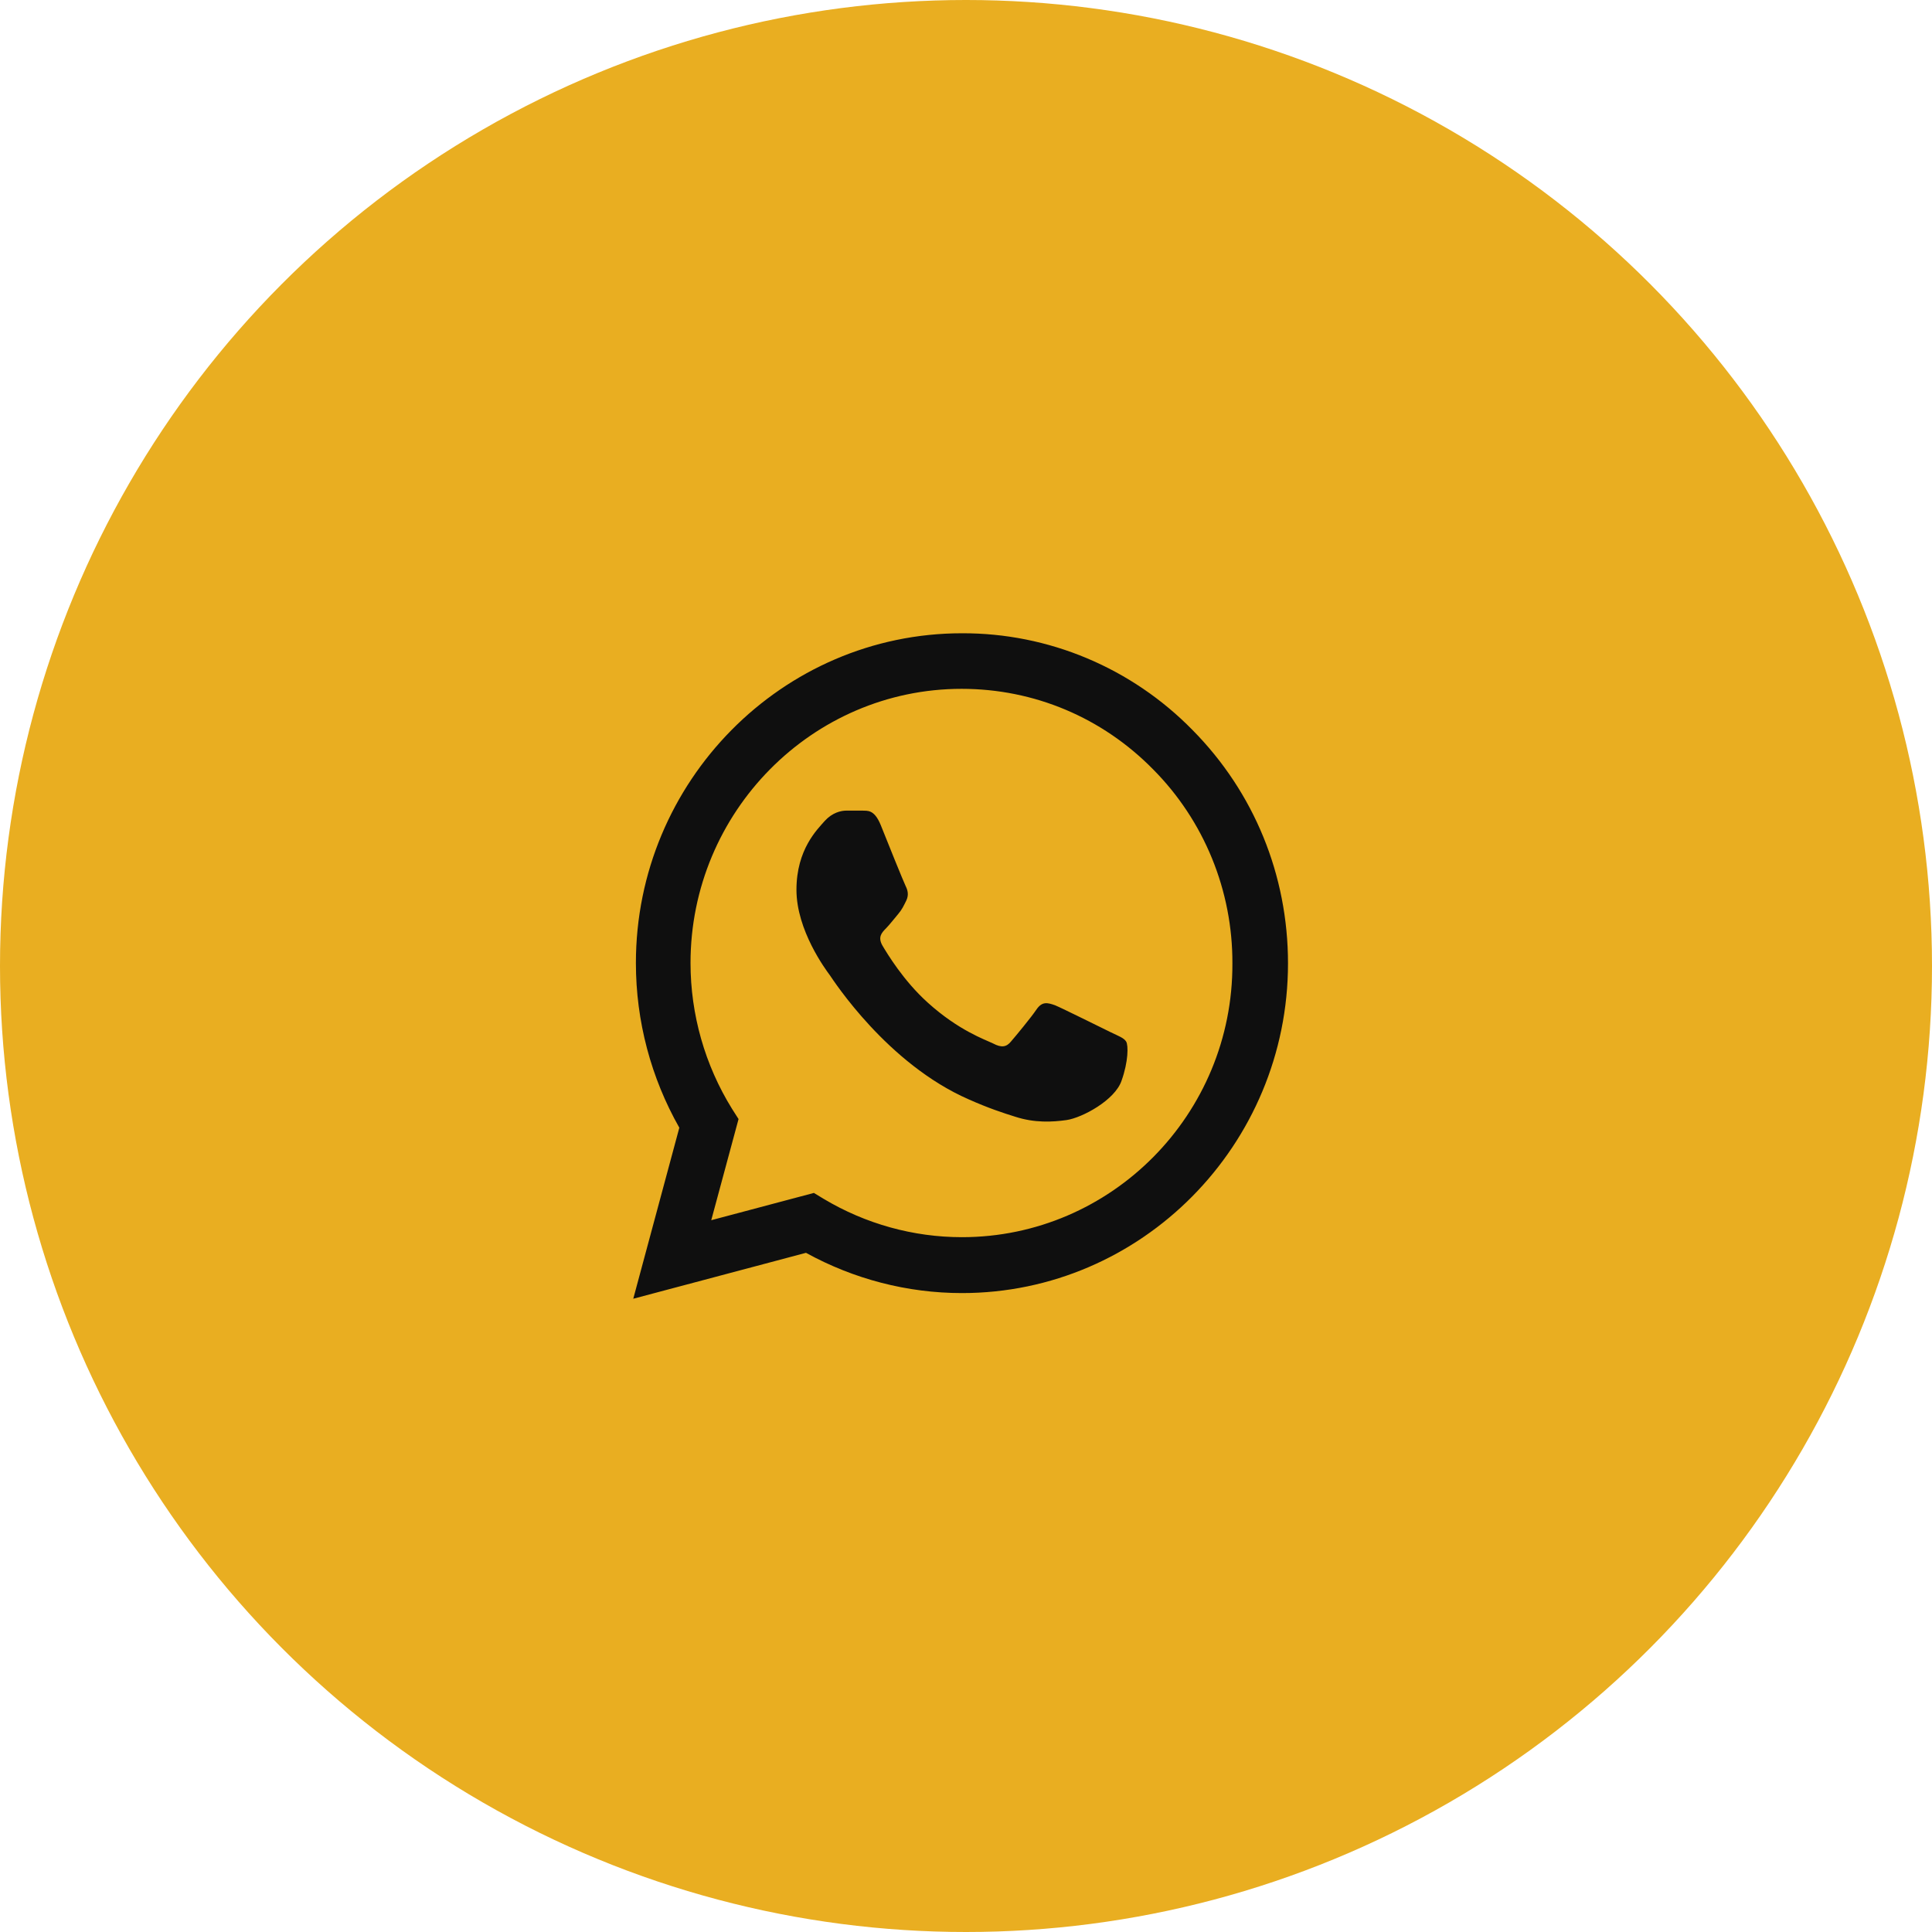
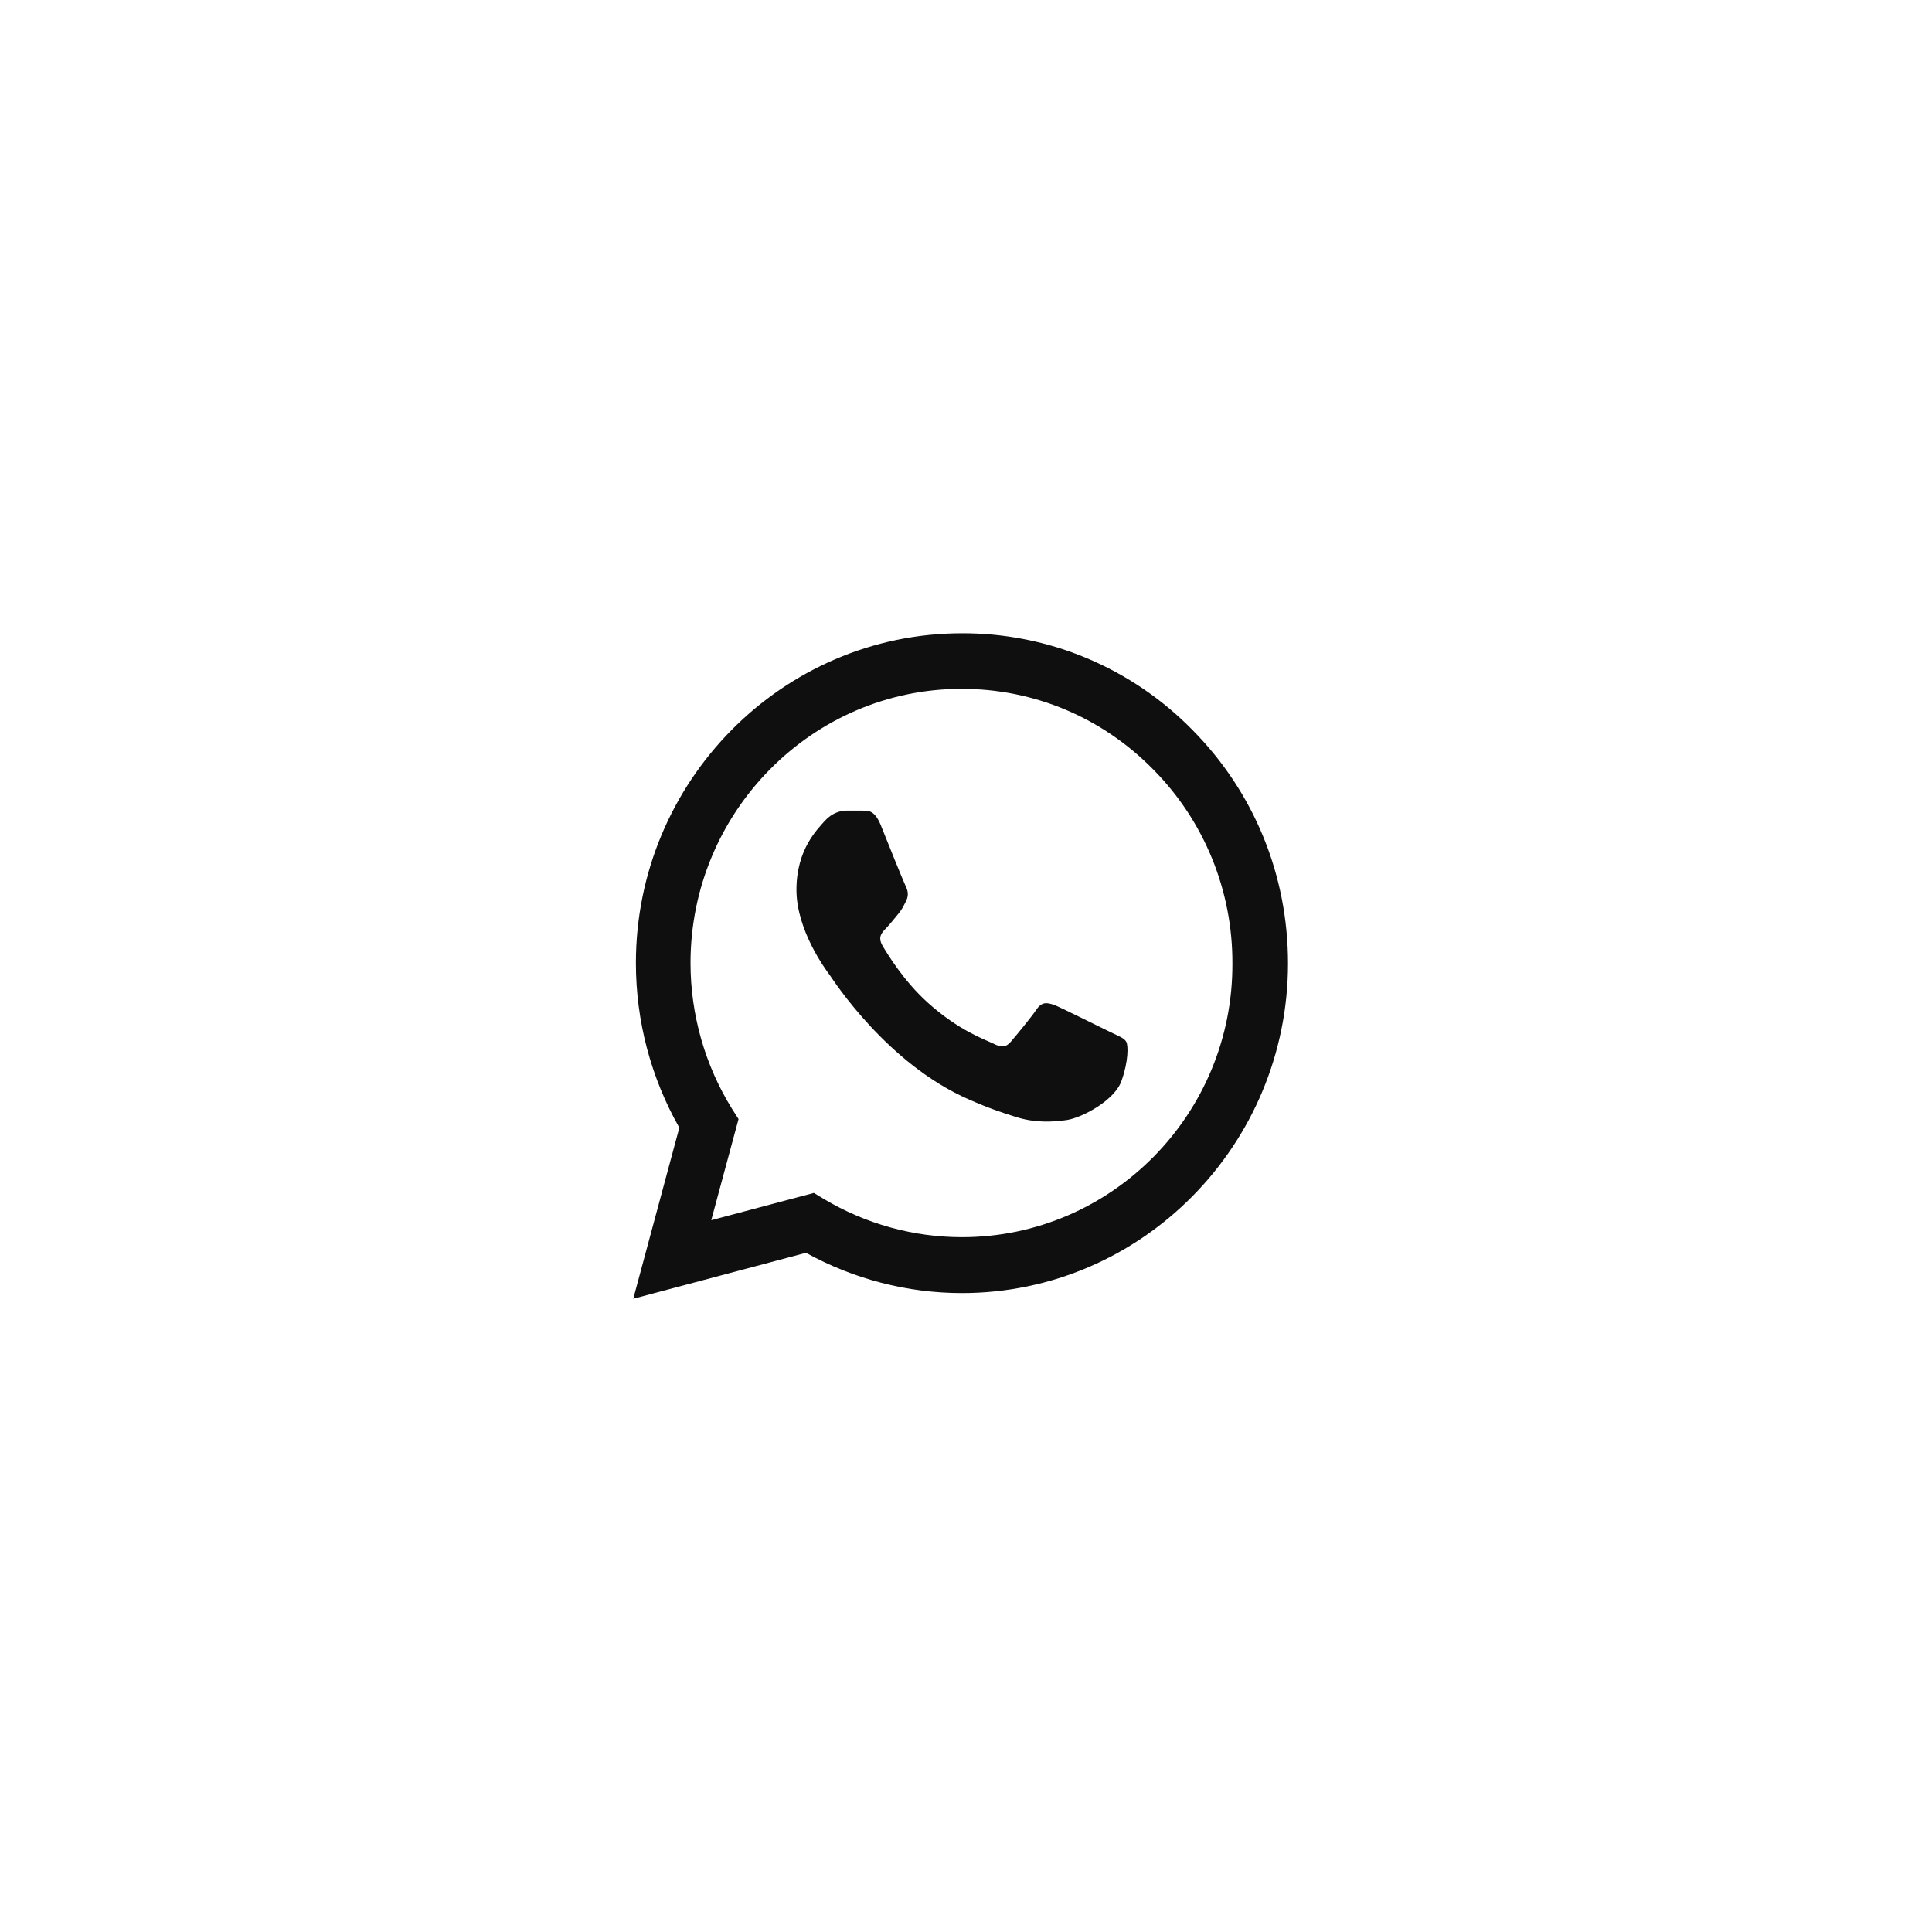
<svg xmlns="http://www.w3.org/2000/svg" width="180" height="180" viewBox="0 0 180 180" fill="none">
-   <circle cx="90" cy="90" r="90" fill="#E9AE21" />
  <path d="M111.111 68.021C108.3 65.15 104.953 62.874 101.264 61.325C97.574 59.776 93.617 58.986 89.623 59C72.886 59 59.245 72.795 59.245 89.721C59.245 95.146 60.655 100.416 63.291 105.066L59 121L75.093 116.722C79.538 119.171 84.534 120.473 89.623 120.473C106.359 120.473 120 106.678 120 89.752C120 81.537 116.843 73.818 111.111 68.021ZM89.623 115.265C85.086 115.265 80.641 114.025 76.748 111.7L75.829 111.142L66.265 113.684L68.809 104.26L68.196 103.299C65.675 99.229 64.337 94.524 64.334 89.721C64.334 75.647 75.675 64.177 89.592 64.177C96.336 64.177 102.681 66.843 107.432 71.679C109.785 74.047 111.649 76.864 112.917 79.967C114.185 83.069 114.832 86.395 114.82 89.752C114.881 103.826 103.539 115.265 89.623 115.265ZM103.478 96.169C102.712 95.797 98.972 93.937 98.297 93.658C97.593 93.41 97.102 93.286 96.581 94.03C96.06 94.805 94.619 96.541 94.19 97.037C93.761 97.564 93.301 97.626 92.535 97.223C91.768 96.851 89.316 96.014 86.435 93.41C84.166 91.364 82.664 88.853 82.204 88.078C81.775 87.303 82.143 86.9 82.542 86.497C82.879 86.156 83.308 85.598 83.676 85.164C84.044 84.73 84.197 84.389 84.442 83.893C84.687 83.366 84.565 82.932 84.381 82.56C84.197 82.188 82.664 78.406 82.051 76.856C81.438 75.368 80.794 75.554 80.335 75.523H78.863C78.342 75.523 77.545 75.709 76.84 76.484C76.166 77.259 74.204 79.119 74.204 82.901C74.204 86.683 76.932 90.341 77.3 90.837C77.668 91.364 82.664 99.114 90.266 102.431C92.075 103.237 93.485 103.702 94.588 104.043C96.397 104.632 98.052 104.539 99.37 104.353C100.842 104.136 103.876 102.493 104.489 100.695C105.133 98.897 105.133 97.378 104.919 97.037C104.704 96.696 104.244 96.541 103.478 96.169Z" fill="#0F0F0F" />
</svg>